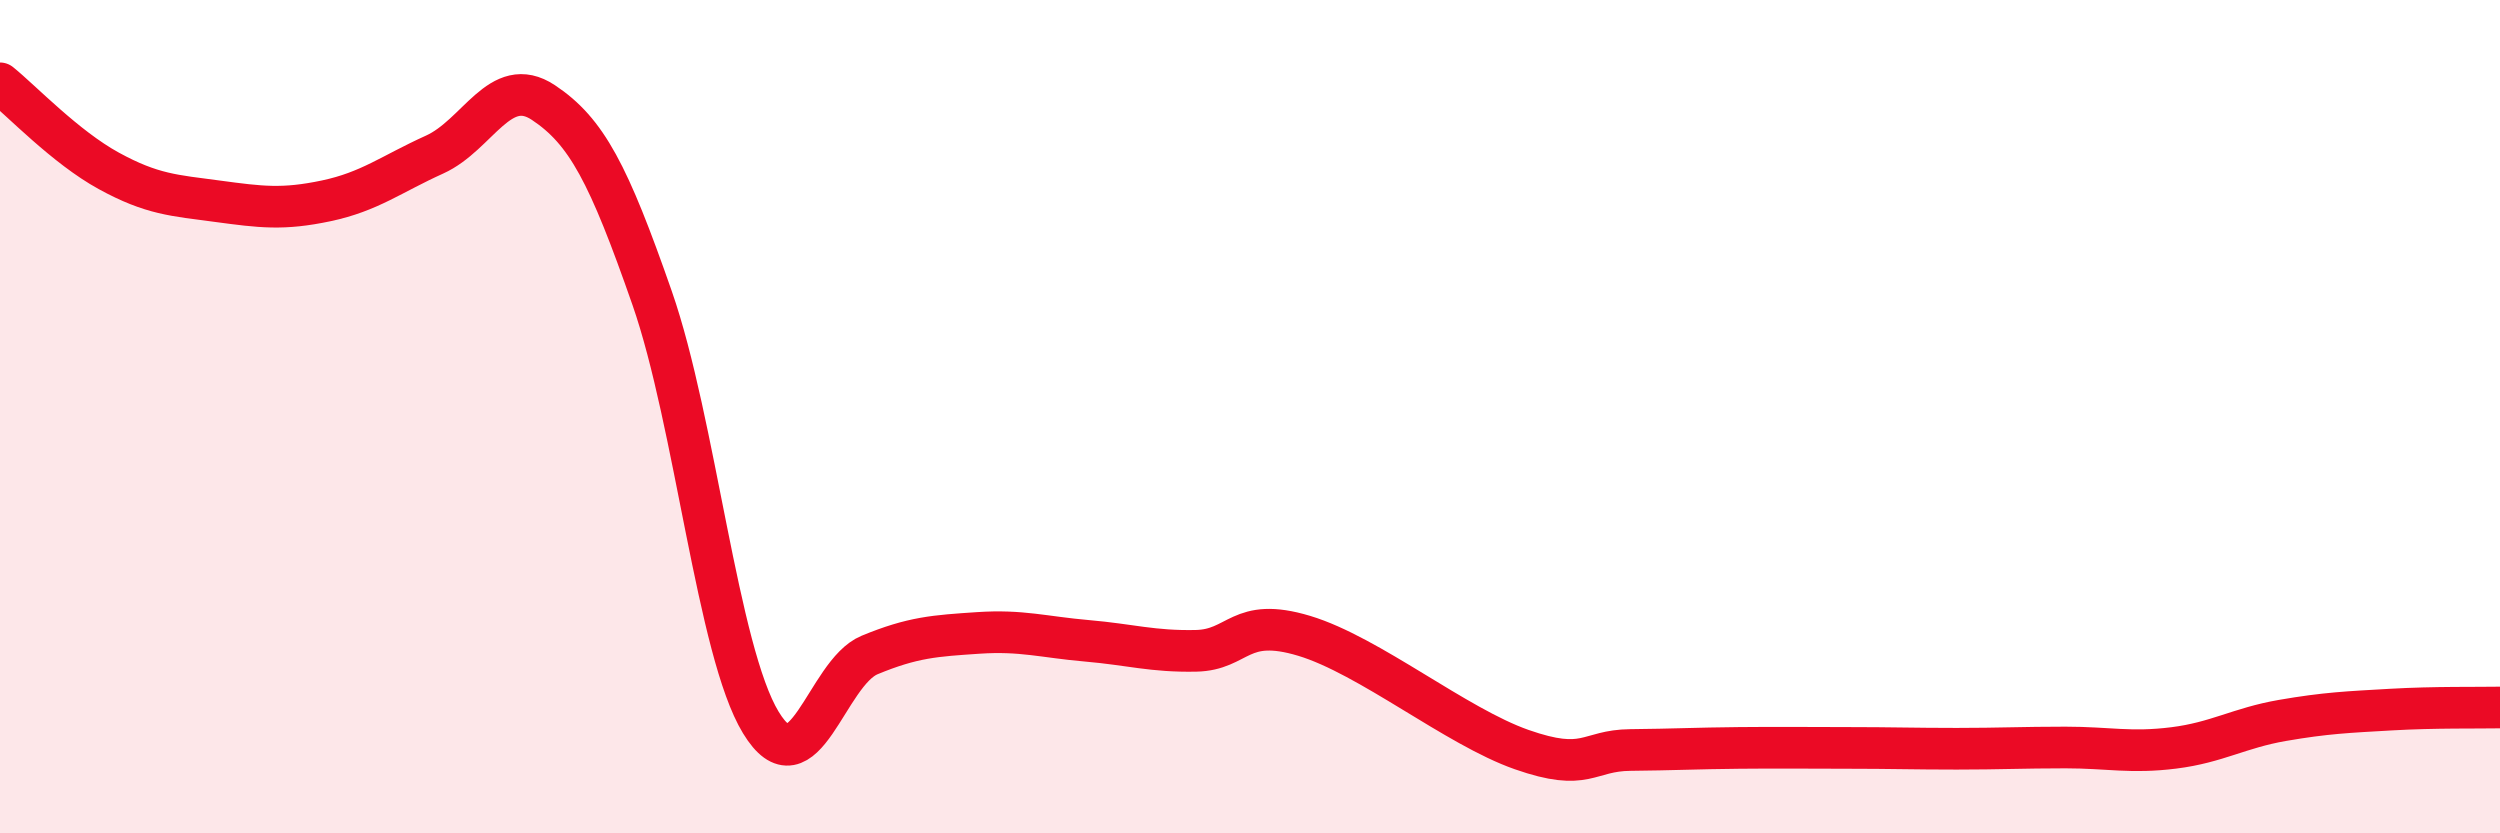
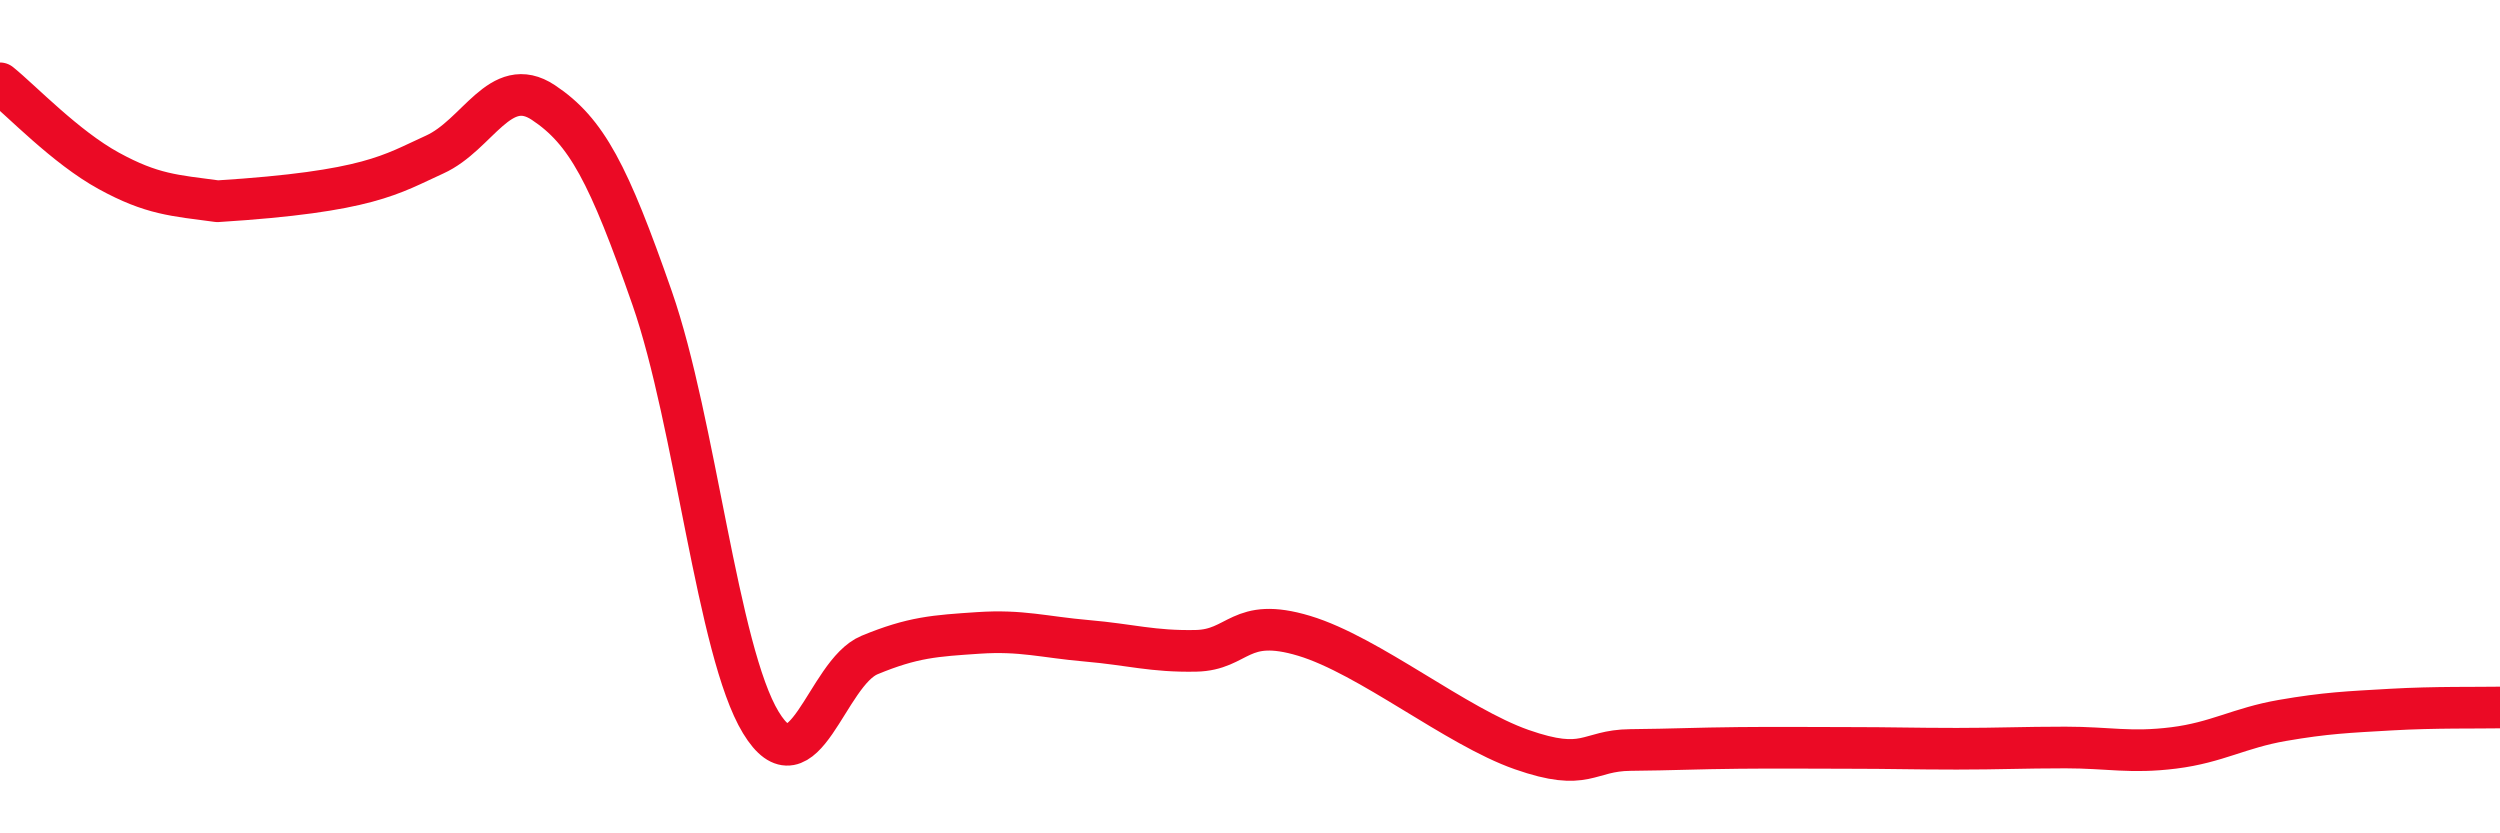
<svg xmlns="http://www.w3.org/2000/svg" width="60" height="20" viewBox="0 0 60 20">
-   <path d="M 0,2 C 0.52,2.42 1.57,3.53 2.61,4.1 C 3.65,4.67 4.18,4.69 5.22,4.83 C 6.26,4.97 6.79,5.04 7.83,4.82 C 8.87,4.6 9.39,4.18 10.43,3.71 C 11.47,3.24 12,1.77 13.04,2.46 C 14.08,3.15 14.61,4.17 15.65,7.15 C 16.69,10.13 17.22,15.63 18.26,17.34 C 19.3,19.05 19.83,16.15 20.87,15.72 C 21.91,15.29 22.44,15.26 23.48,15.19 C 24.52,15.12 25.05,15.29 26.09,15.38 C 27.13,15.47 27.66,15.64 28.7,15.62 C 29.74,15.6 29.74,14.79 31.3,15.26 C 32.86,15.73 34.95,17.44 36.52,17.99 C 38.09,18.54 38.09,18.01 39.13,18 C 40.17,17.99 40.7,17.96 41.74,17.95 C 42.78,17.94 43.31,17.95 44.35,17.95 C 45.39,17.95 45.92,17.97 46.96,17.97 C 48,17.97 48.53,17.94 49.57,17.94 C 50.61,17.94 51.13,18.08 52.17,17.95 C 53.21,17.82 53.74,17.47 54.78,17.29 C 55.82,17.11 56.35,17.09 57.39,17.03 C 58.43,16.97 59.48,16.99 60,16.98L60 20L0 20Z" fill="#EB0A25" opacity="0.1" stroke-linecap="round" stroke-linejoin="round" />
-   <path d="M 0,2 C 0.52,2.42 1.57,3.53 2.61,4.1 C 3.65,4.67 4.18,4.69 5.22,4.83 C 6.26,4.97 6.79,5.04 7.83,4.82 C 8.87,4.6 9.39,4.18 10.43,3.71 C 11.47,3.24 12,1.77 13.04,2.46 C 14.08,3.15 14.61,4.17 15.65,7.15 C 16.69,10.13 17.22,15.63 18.26,17.34 C 19.3,19.05 19.83,16.15 20.87,15.72 C 21.91,15.29 22.44,15.26 23.48,15.19 C 24.52,15.12 25.05,15.29 26.09,15.38 C 27.13,15.47 27.66,15.64 28.7,15.62 C 29.74,15.6 29.74,14.79 31.3,15.26 C 32.86,15.73 34.95,17.44 36.52,17.99 C 38.09,18.54 38.09,18.01 39.13,18 C 40.17,17.99 40.7,17.96 41.74,17.95 C 42.78,17.94 43.31,17.95 44.35,17.95 C 45.39,17.95 45.92,17.97 46.96,17.97 C 48,17.97 48.53,17.94 49.57,17.94 C 50.61,17.94 51.13,18.08 52.17,17.95 C 53.21,17.82 53.74,17.47 54.78,17.29 C 55.82,17.11 56.35,17.09 57.39,17.03 C 58.43,16.97 59.48,16.99 60,16.98" stroke="#EB0A25" stroke-width="1" fill="none" stroke-linecap="round" stroke-linejoin="round" />
+   <path d="M 0,2 C 0.52,2.42 1.57,3.53 2.61,4.1 C 3.65,4.67 4.18,4.69 5.22,4.83 C 8.87,4.6 9.39,4.18 10.43,3.71 C 11.47,3.24 12,1.77 13.04,2.46 C 14.08,3.15 14.61,4.17 15.65,7.15 C 16.69,10.13 17.22,15.63 18.26,17.34 C 19.3,19.05 19.83,16.15 20.87,15.72 C 21.91,15.29 22.44,15.26 23.48,15.19 C 24.52,15.12 25.05,15.29 26.09,15.38 C 27.13,15.47 27.66,15.64 28.7,15.62 C 29.74,15.6 29.74,14.79 31.3,15.26 C 32.86,15.73 34.95,17.44 36.52,17.99 C 38.09,18.54 38.09,18.01 39.13,18 C 40.17,17.99 40.7,17.96 41.74,17.95 C 42.78,17.94 43.31,17.95 44.35,17.95 C 45.39,17.95 45.92,17.97 46.96,17.97 C 48,17.97 48.53,17.94 49.57,17.94 C 50.61,17.94 51.13,18.08 52.17,17.95 C 53.21,17.82 53.74,17.47 54.78,17.29 C 55.82,17.11 56.35,17.09 57.39,17.03 C 58.43,16.97 59.48,16.99 60,16.98" stroke="#EB0A25" stroke-width="1" fill="none" stroke-linecap="round" stroke-linejoin="round" />
</svg>